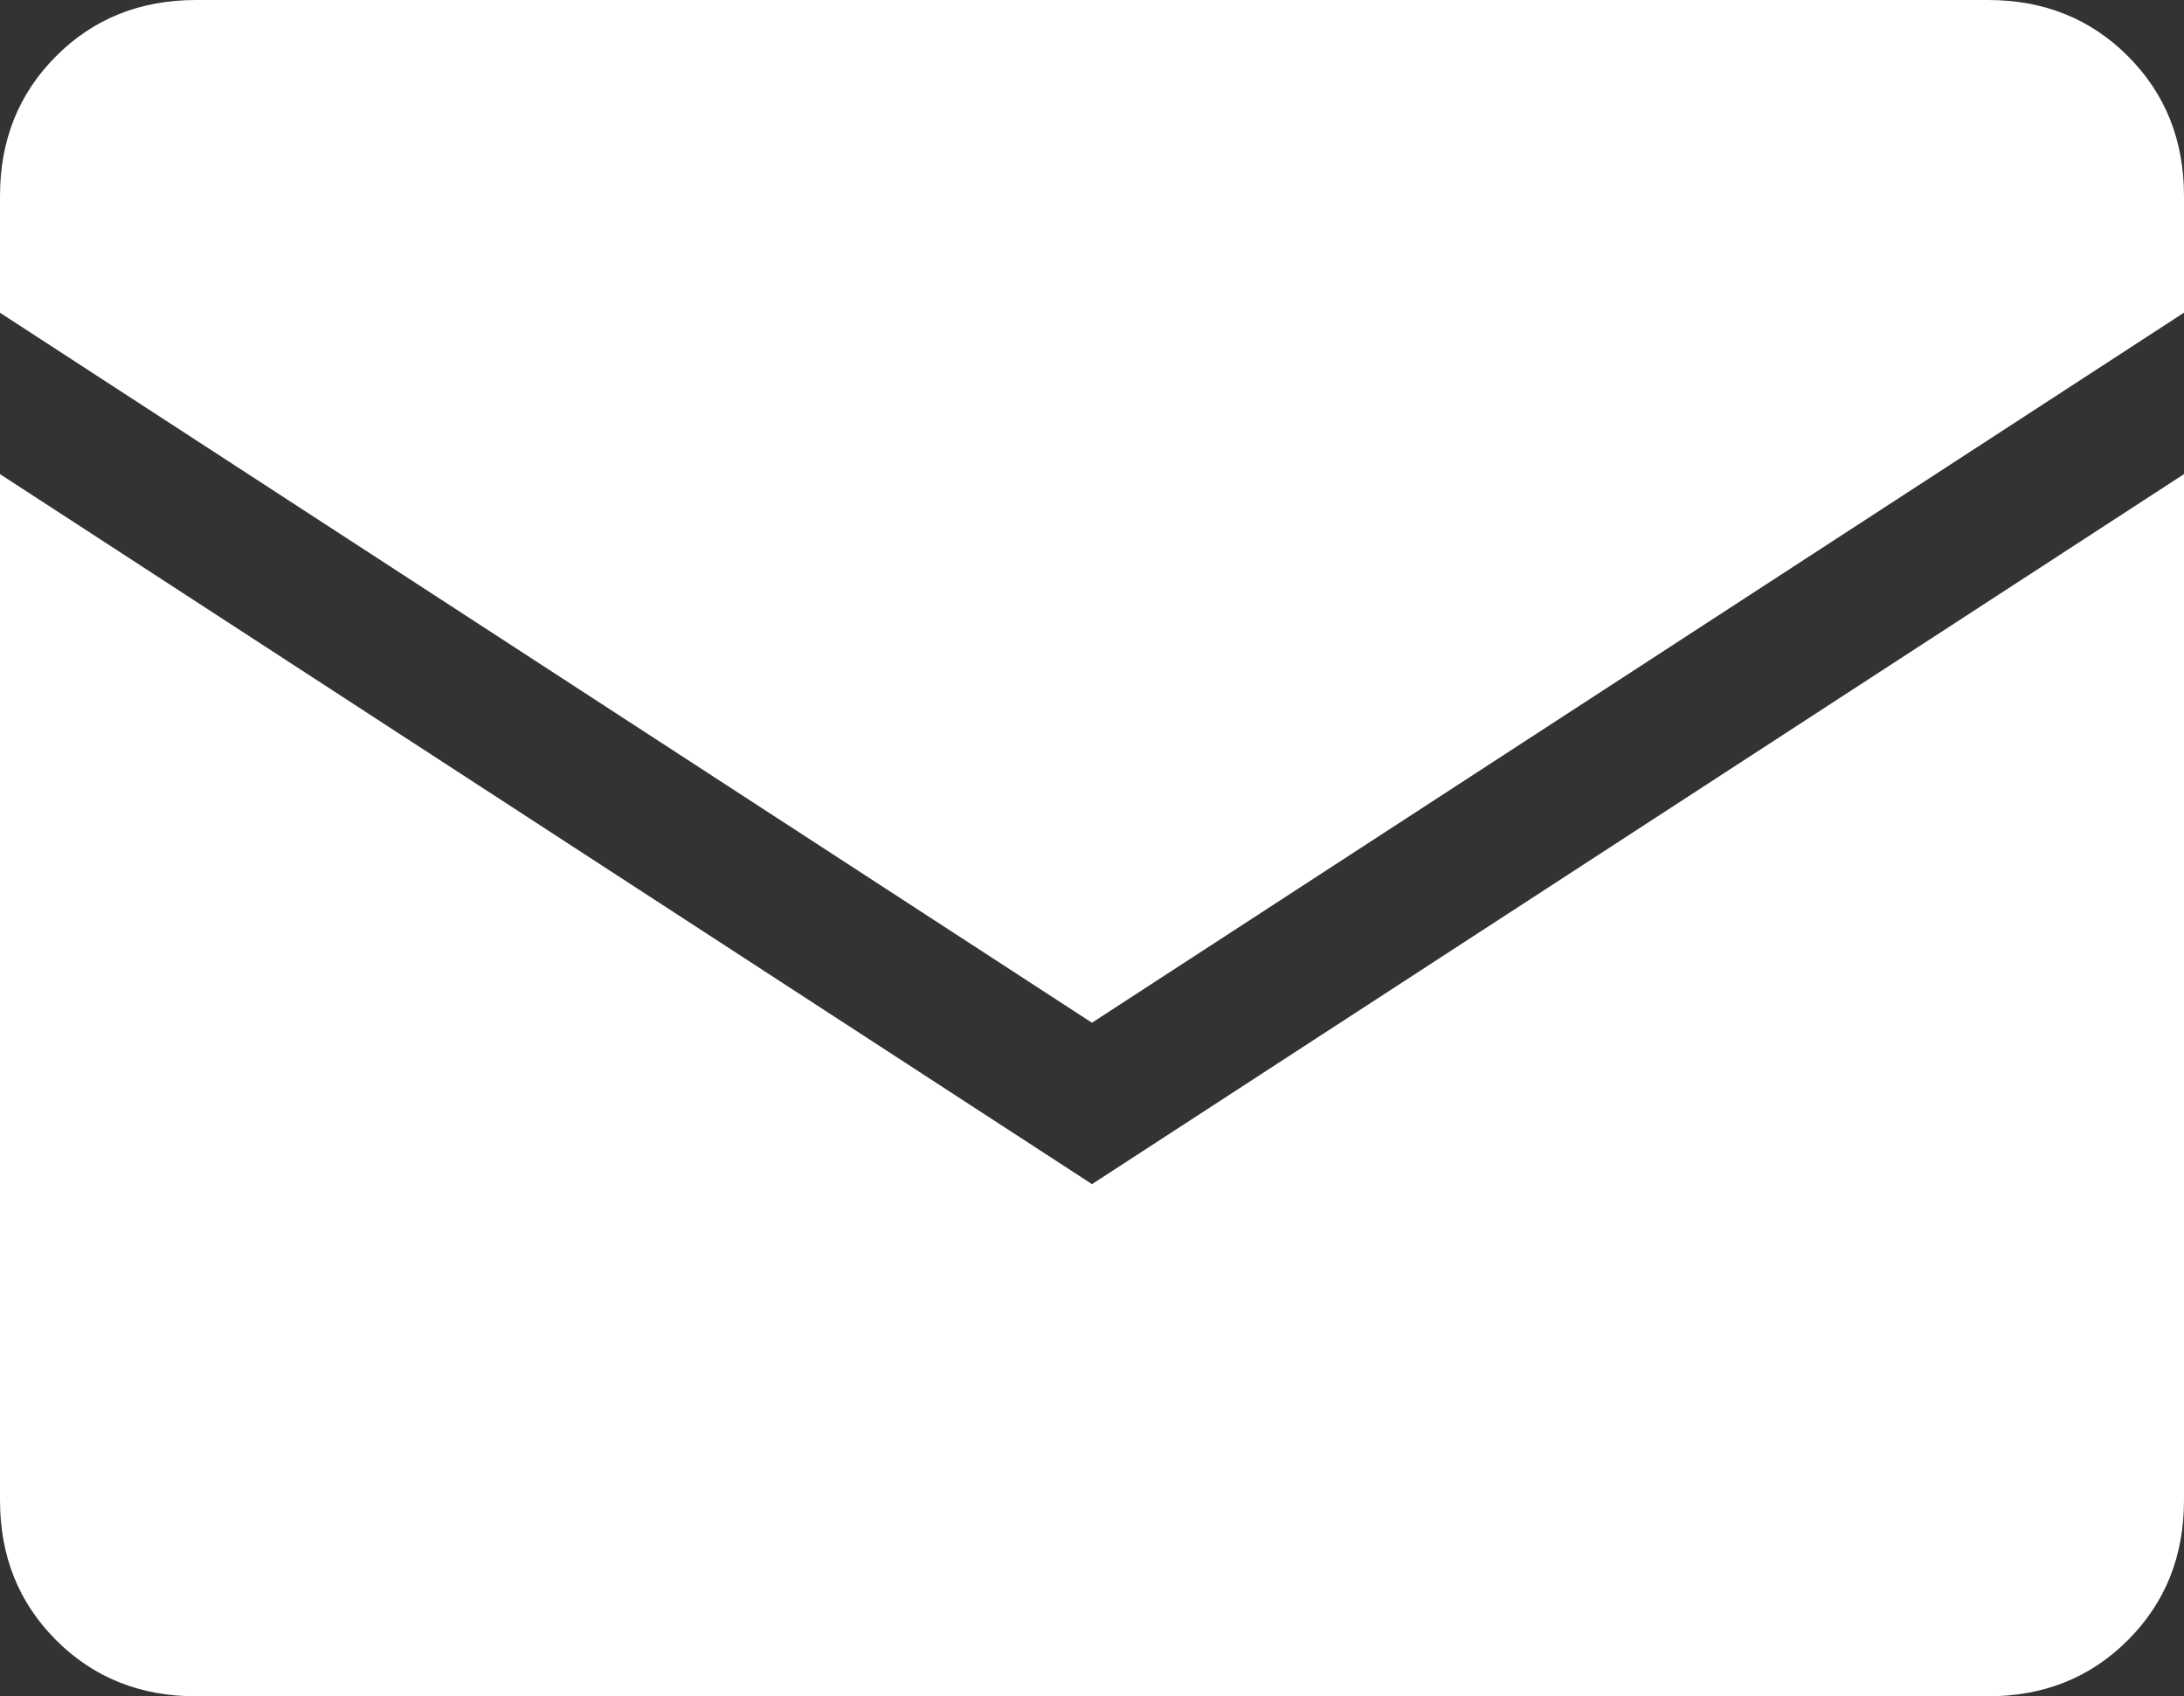
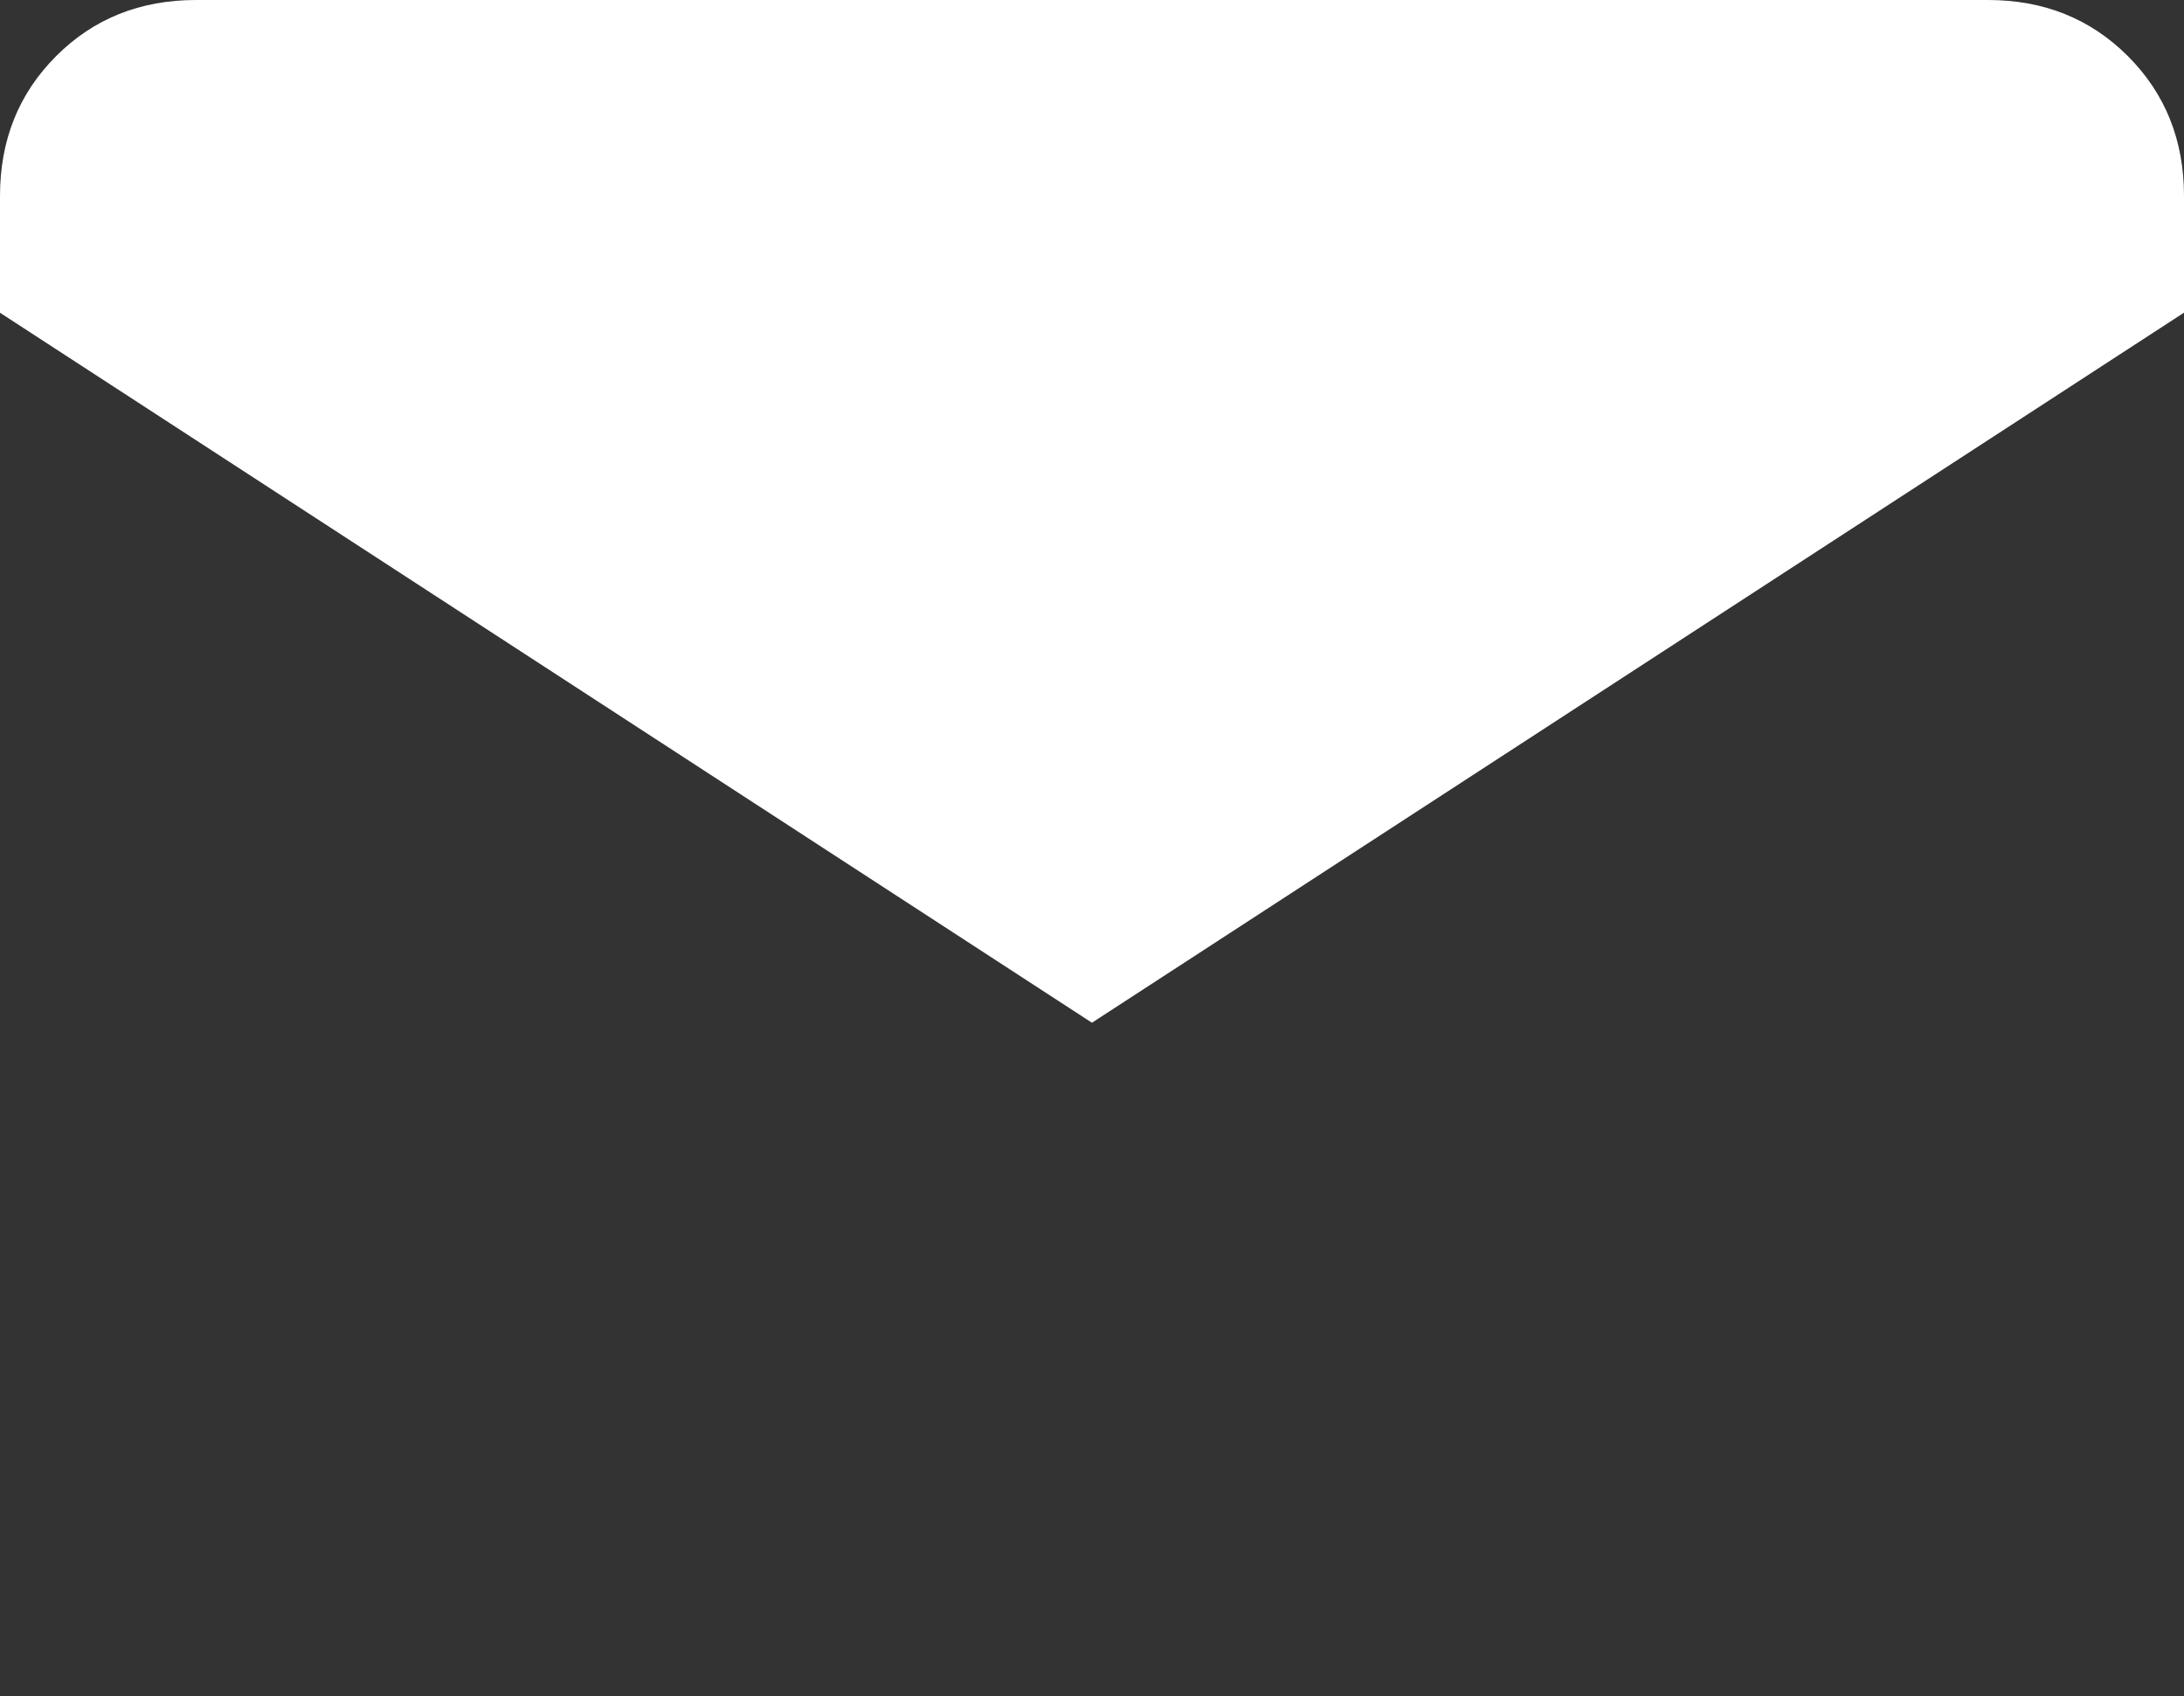
<svg xmlns="http://www.w3.org/2000/svg" id="_レイヤー_2" width="21.171" height="16.44" viewBox="0 0 21.171 16.44">
  <rect x="0" y="0" width="21.171" height="16.44" fill="#333333" stroke="none" />
  <defs>
    <style>.cls-1{fill:#fff;}</style>
  </defs>
  <g id="_レイヤー_1-2">
-     <path class="cls-1" d="M10.585,11.476L0,4.595v9.945c0,.541.181.993.544,1.356s.815.544,1.356.544h17.371c.541,0,.993-.181,1.356-.544.363-.363.544-.815.544-1.356V4.595l-10.585,6.881Z" />
    <path class="cls-1" d="M21.171,3.031v-1.131c0-.541-.181-.993-.544-1.356-.363-.363-.815-.544-1.356-.544H1.9c-.541,0-.994.181-1.356.544-.363.363-.544.815-.544,1.356v1.131l10.585,6.881,10.585-6.881Z" />
  </g>
</svg>